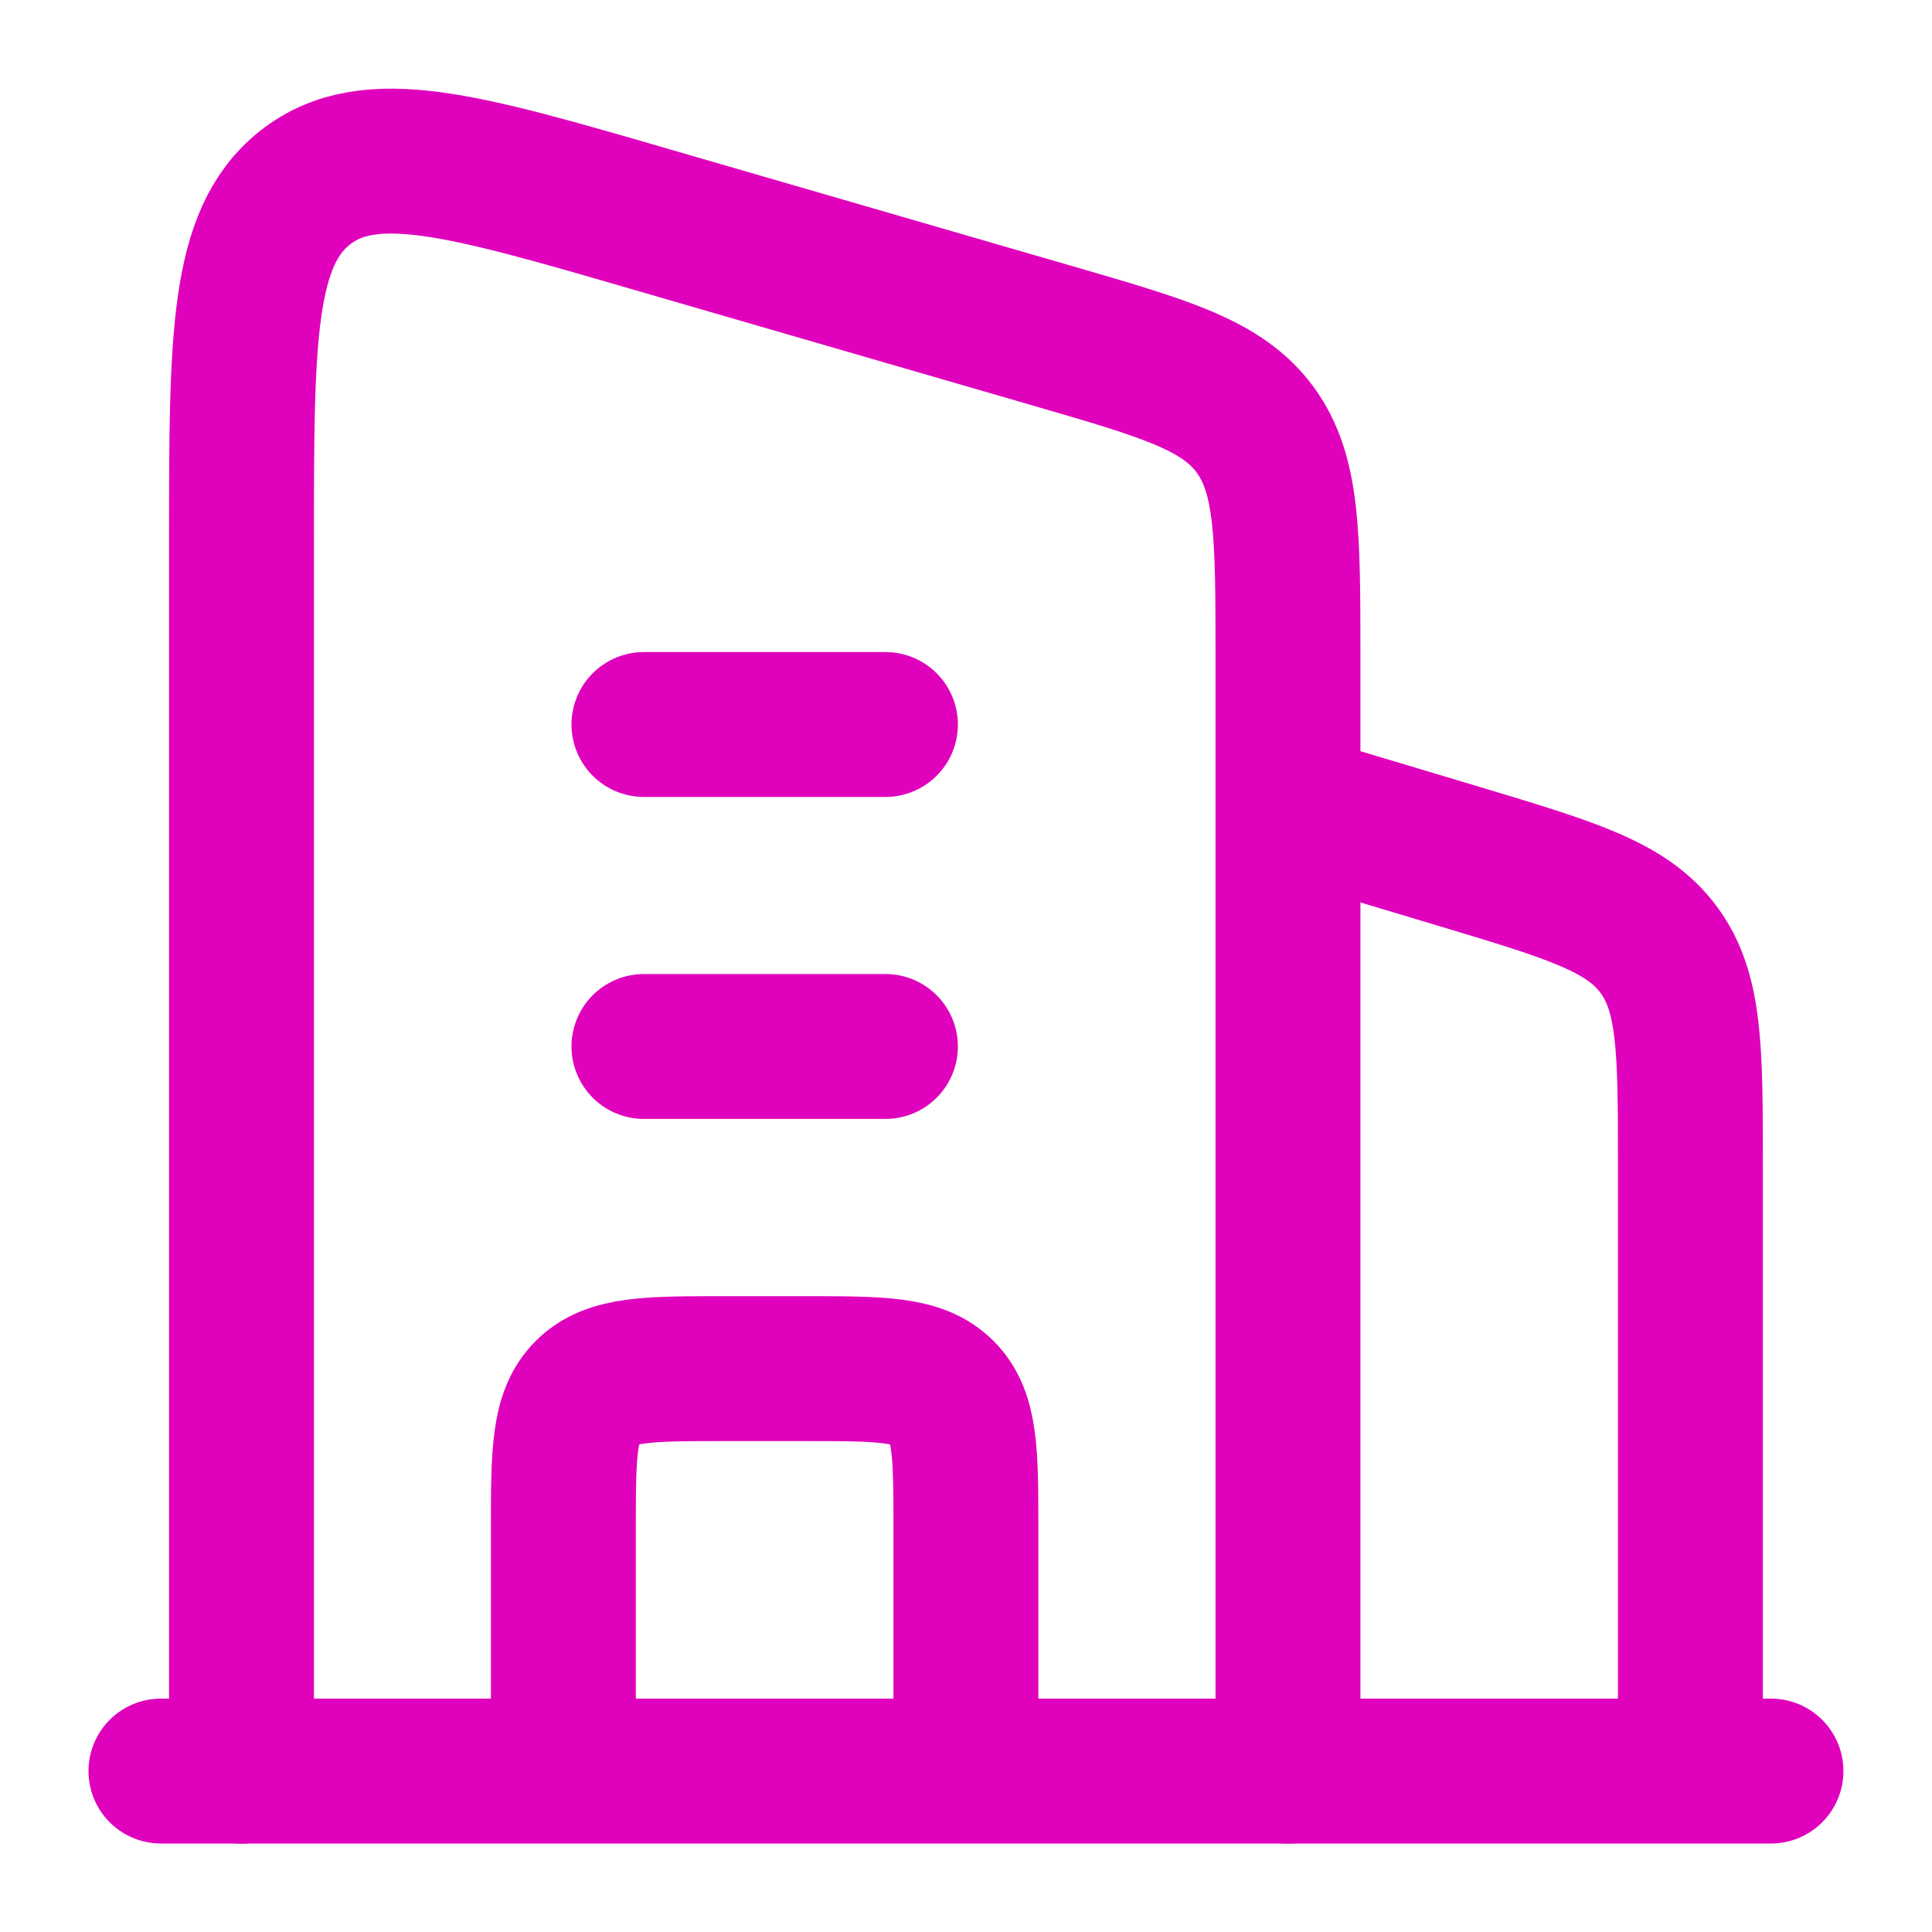
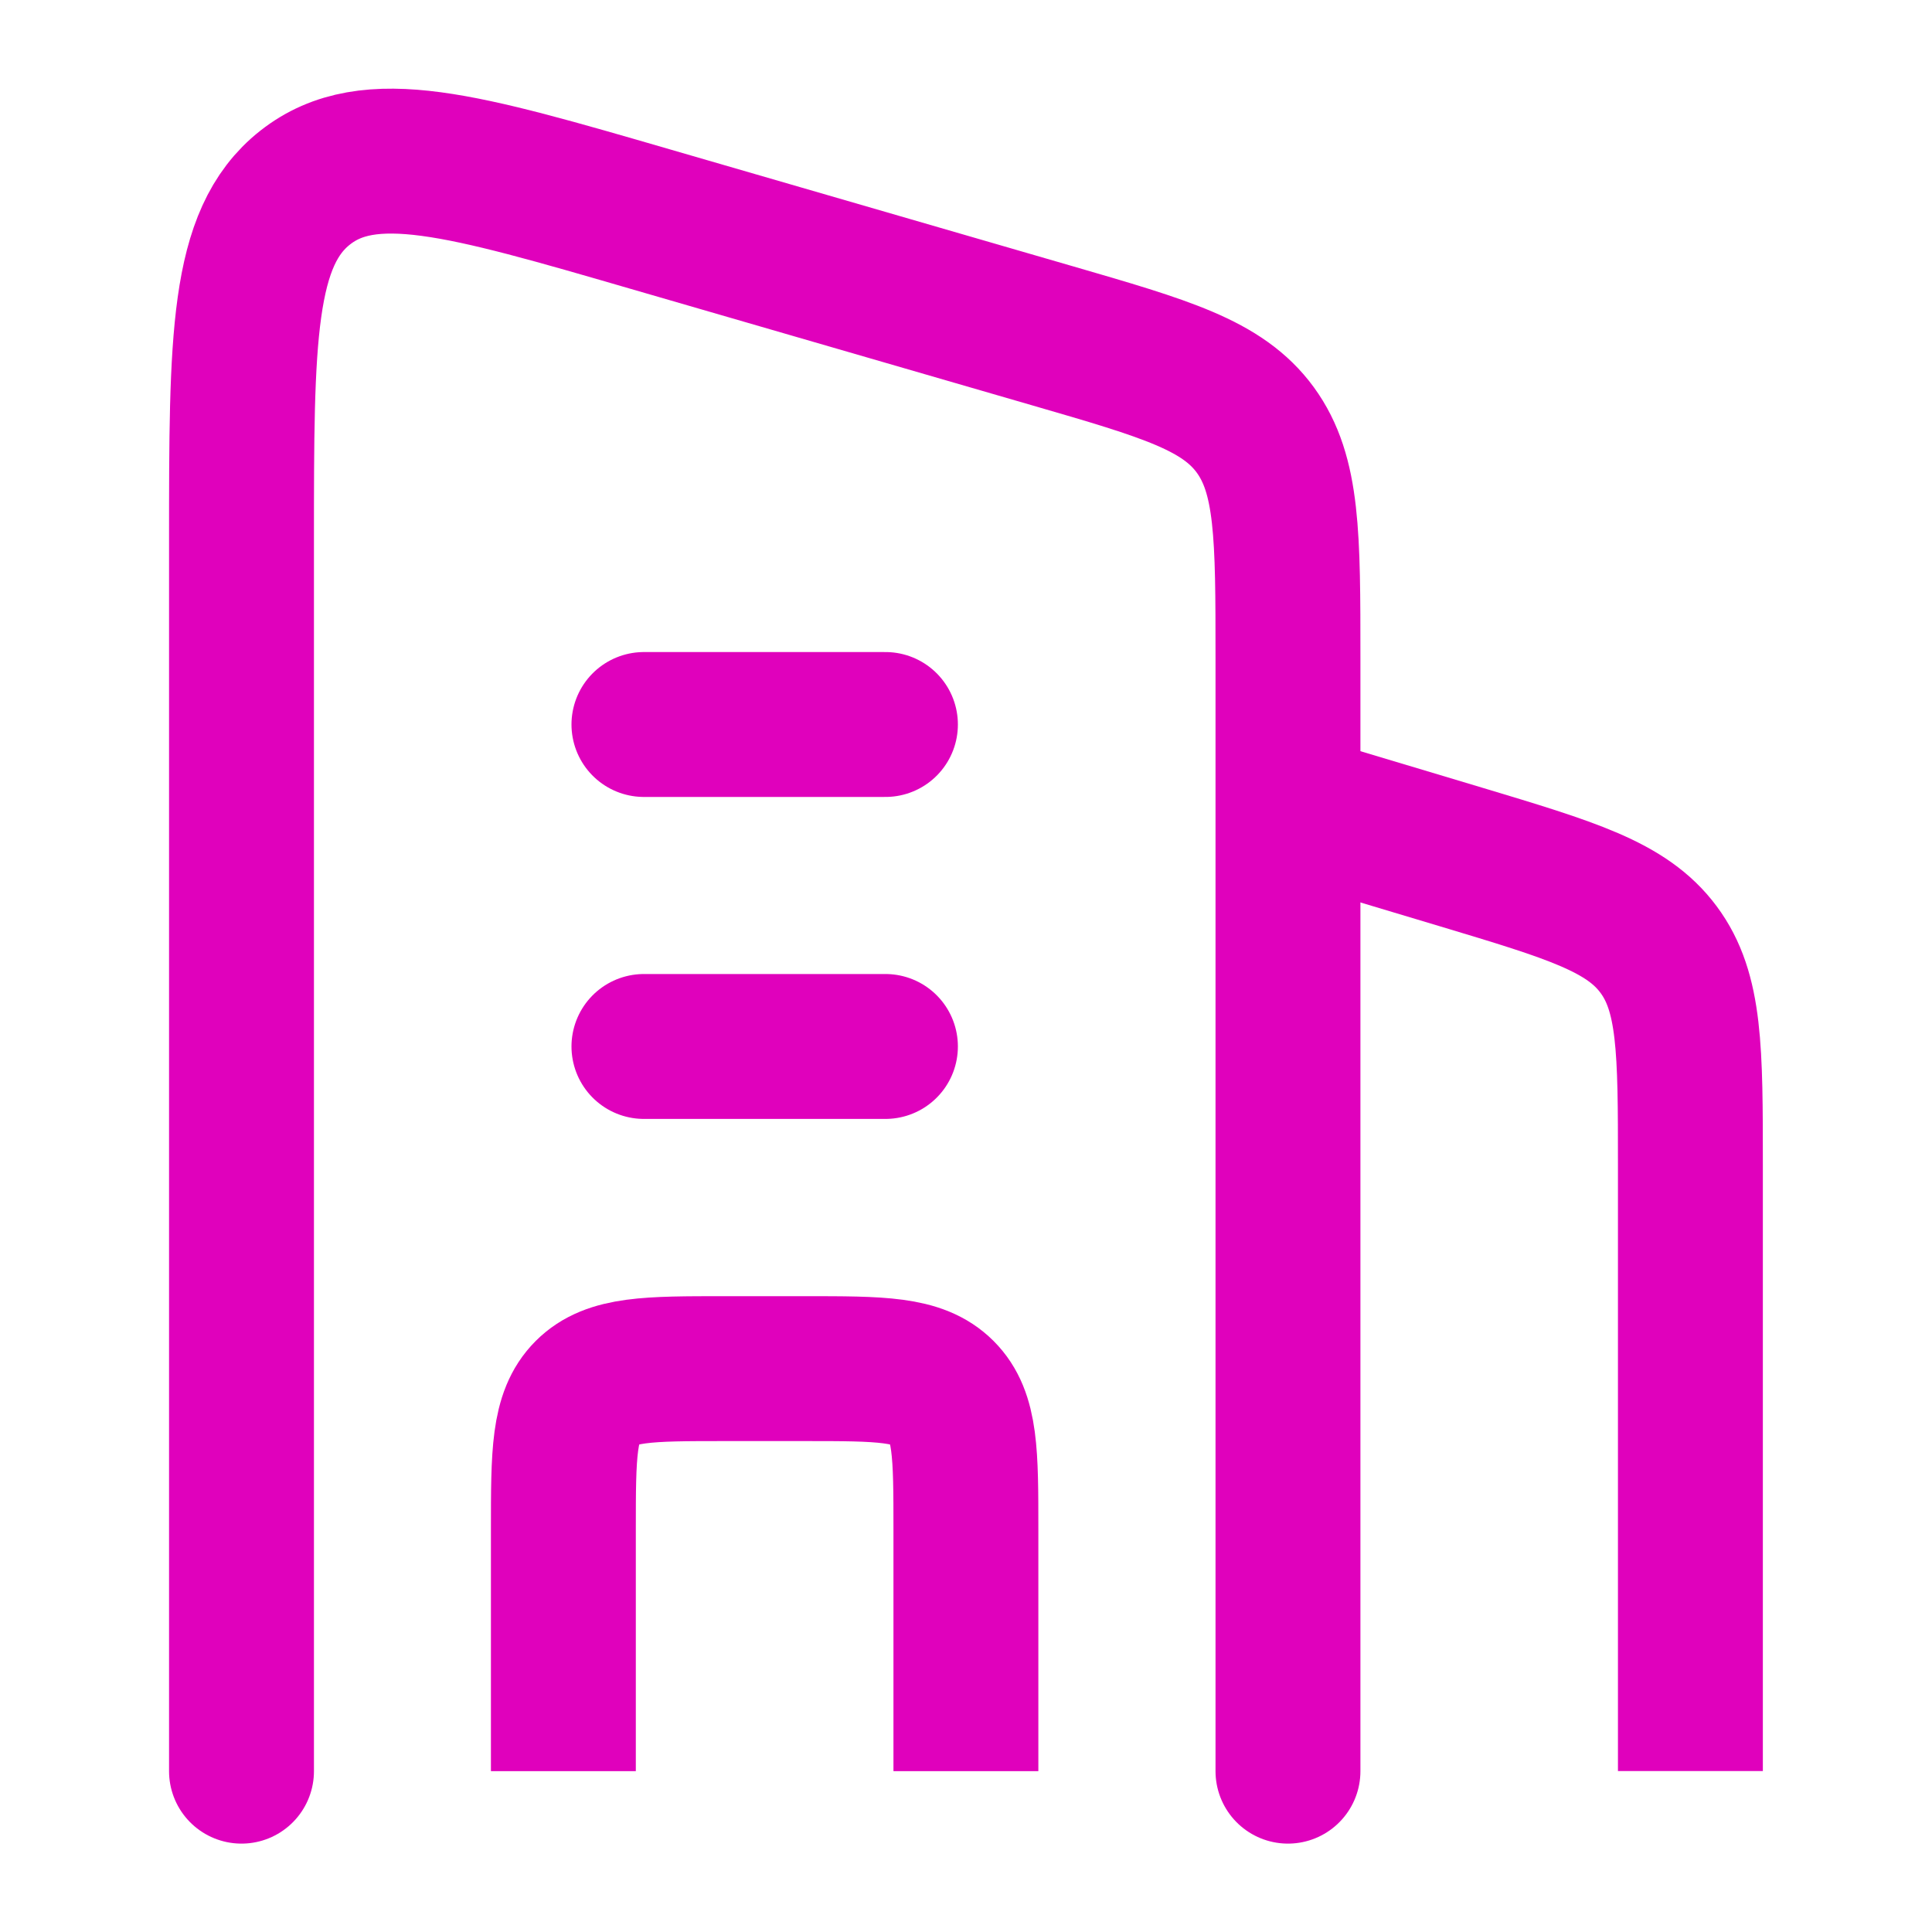
<svg xmlns="http://www.w3.org/2000/svg" width="20" height="20" viewBox="0 0 20 20" fill="none">
  <g clip-path="url(#clip0_1455_17223)">
    <path d="M13.332 8.334L15.123 8.871C16.267 9.215 16.84 9.386 17.169 9.829C17.499 10.272 17.499 10.869 17.499 12.064V18.334" stroke="#E001BC" stroke-width="1.5" stroke-linejoin="round" />
    <path d="M6.666 7.5L9.166 7.5M6.666 10.833L9.166 10.833" stroke="#E001BC" stroke-width="1.5" stroke-linecap="round" stroke-linejoin="round" />
    <path d="M9.999 18.335V15.835C9.999 15.049 9.999 14.656 9.755 14.412C9.511 14.168 9.118 14.168 8.332 14.168H7.499C6.713 14.168 6.32 14.168 6.076 14.412C5.832 14.656 5.832 15.049 5.832 15.835V18.335" stroke="#E001BC" stroke-width="1.5" stroke-linejoin="round" />
-     <path d="M1.666 18.334L18.333 18.334" stroke="#E001BC" stroke-width="1.5" stroke-linecap="round" />
    <path d="M2.5 18.335V5.599C2.5 3.507 2.5 2.461 3.159 1.942C3.819 1.422 4.79 1.704 6.731 2.268L10.898 3.477C12.07 3.817 12.656 3.987 12.995 4.451C13.333 4.915 13.333 5.546 13.333 6.808V18.335" stroke="#E001BC" stroke-width="1.5" stroke-linecap="round" stroke-linejoin="round" />
  </g>
  <defs>
    <clipPath id="clip0_1455_17223">
      <rect width="20" height="20" fill="white" />
    </clipPath>
  </defs>
</svg>